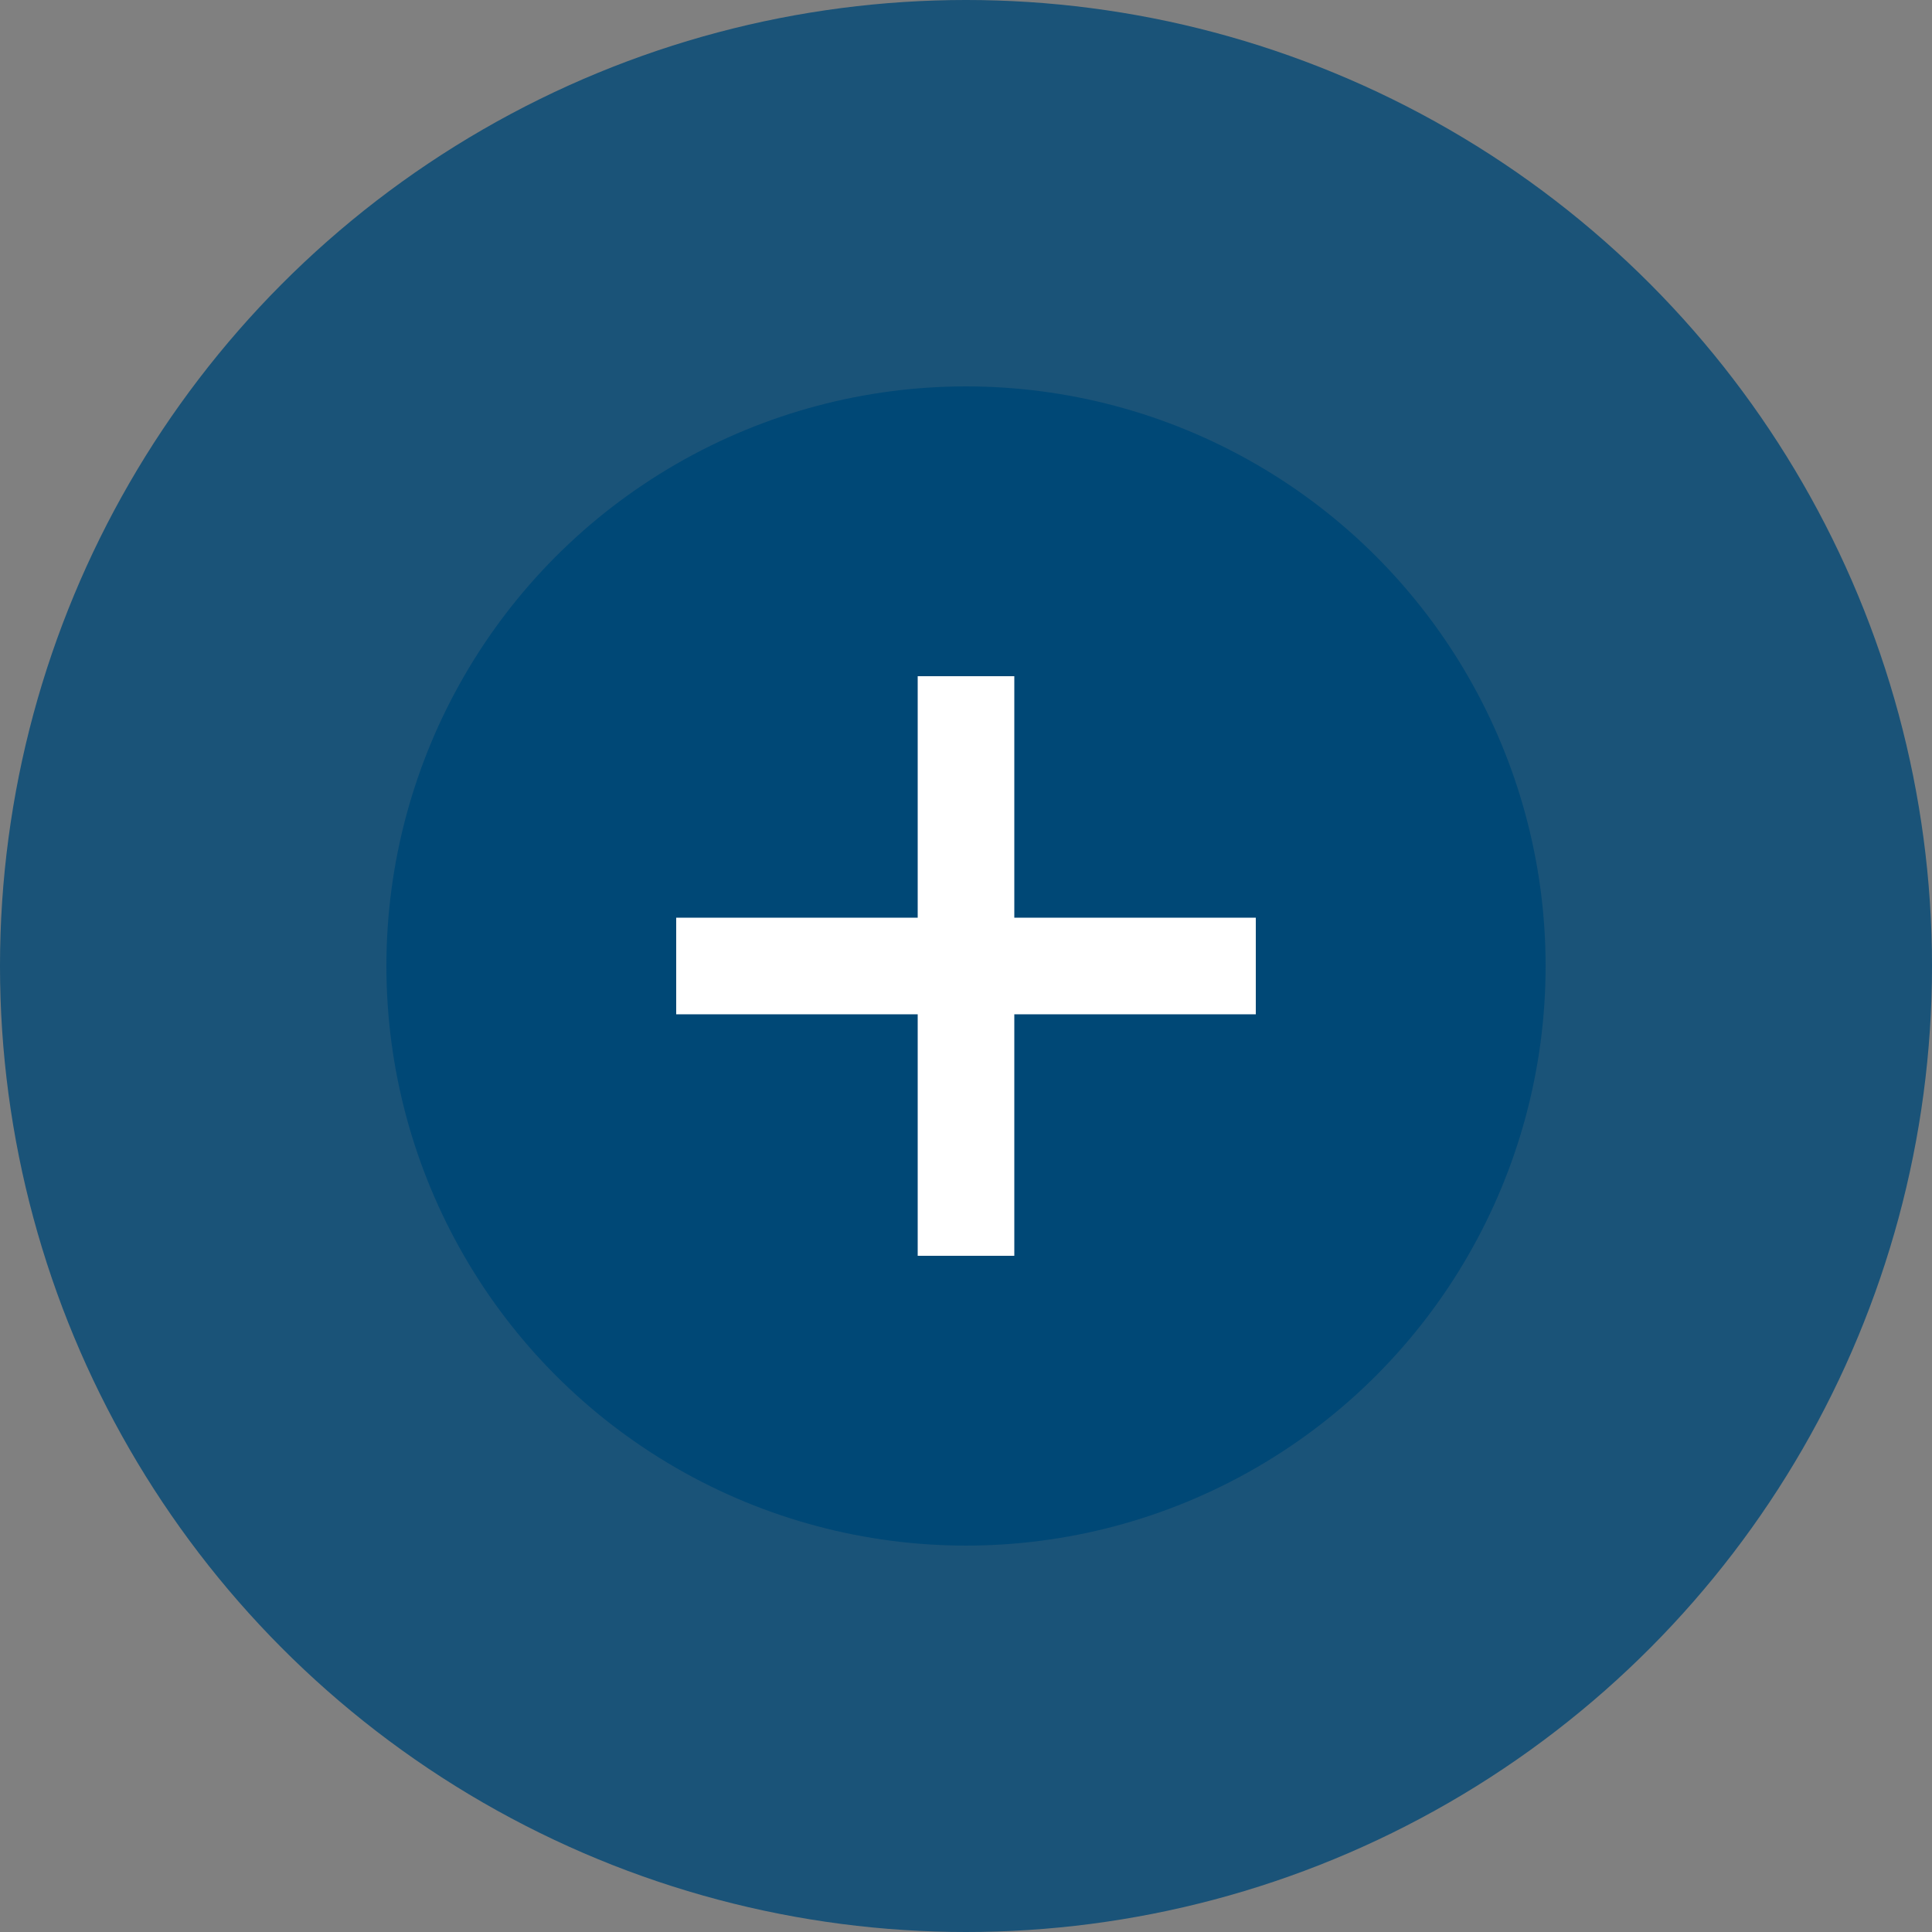
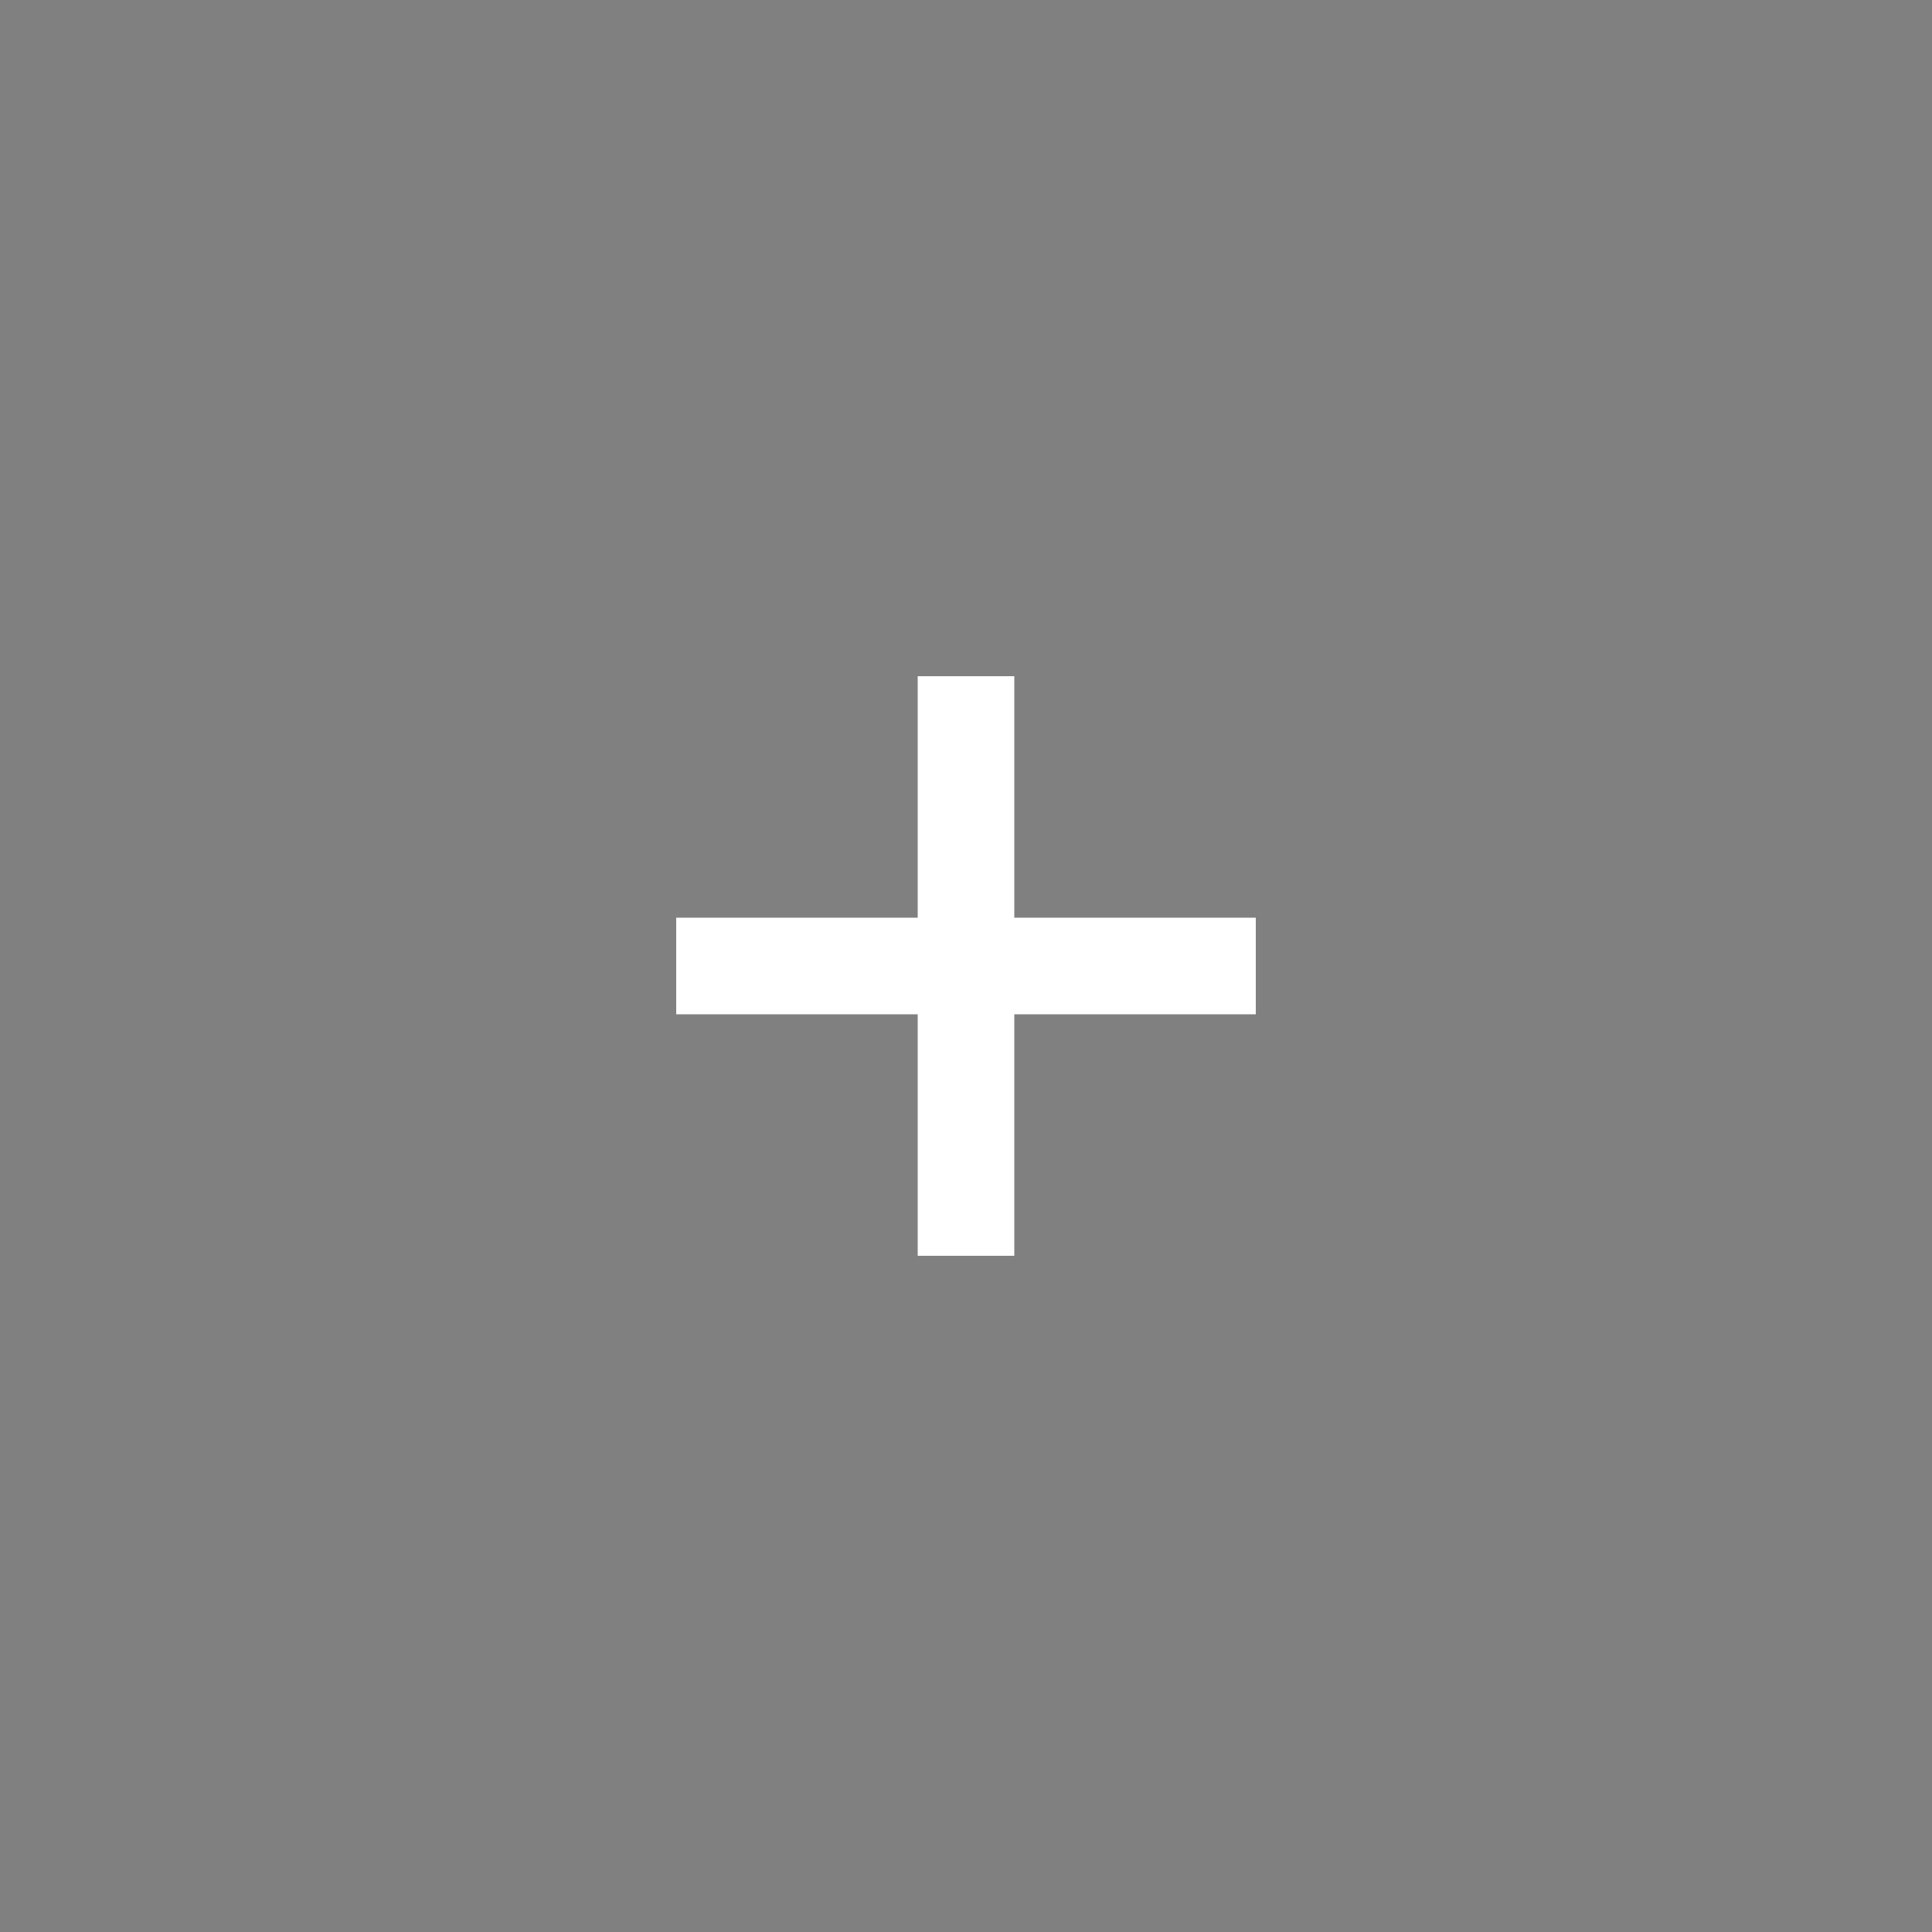
<svg xmlns="http://www.w3.org/2000/svg" width="40" height="40" viewBox="0 0 40 40" fill="none">
  <rect x="0" y="0" width="40" height="40" fill="#808080" stroke="none" />
-   <circle opacity=".8" cx="20" cy="20" r="20" fill="#004876" />
-   <circle cx="20" cy="20" r="12" fill="#004876" />
  <path fill-rule="evenodd" clip-rule="evenodd" d="M21 19v-5h-2v5h-5v2h5v5h2v-5h5v-2h-5z" fill="#fff" />
</svg>